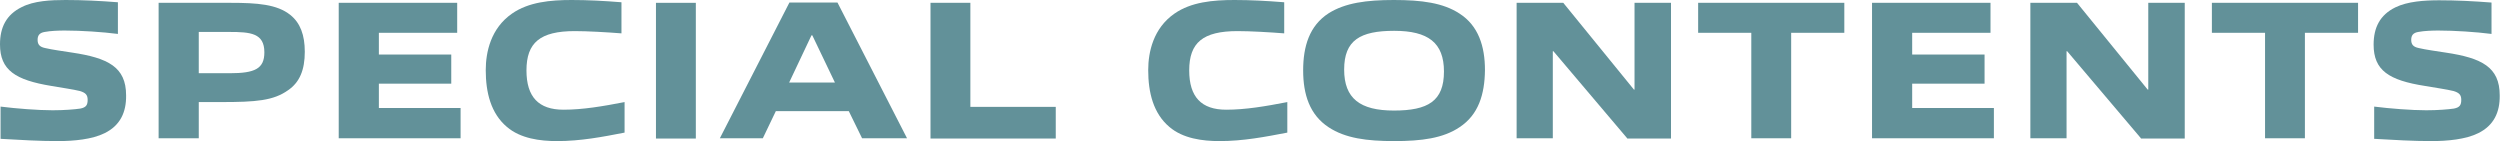
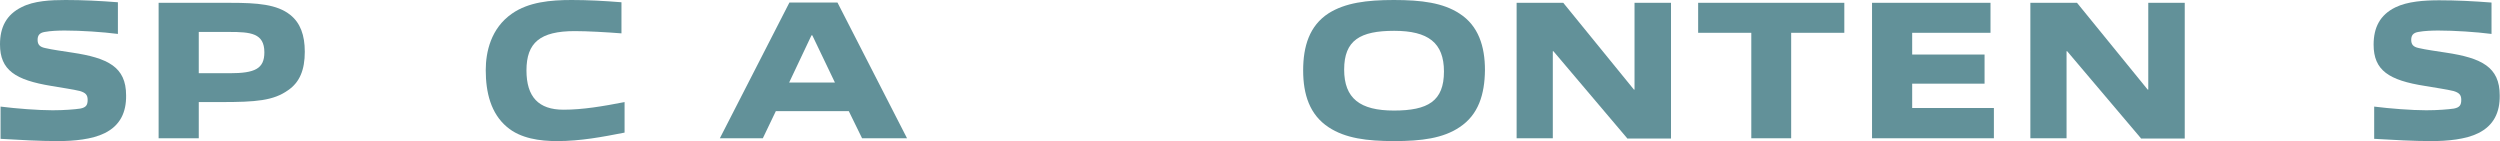
<svg xmlns="http://www.w3.org/2000/svg" version="1.1" id="レイヤー_1" x="0px" y="0px" viewBox="0 0 884.2 49.9" style="enable-background:new 0 0 884.2 49.9;" xml:space="preserve">
  <style type="text/css">
	.ドロップシャドウ{fill:none;}
	.光彩_x0020_外側_x0020_5_x0020_pt{fill:none;}
	.青のネオン{fill:none;stroke:#8AACDA;stroke-width:7;stroke-linecap:round;stroke-linejoin:round;}
	.クロムハイライト{fill:url(#SVGID_1_);stroke:#FFFFFF;stroke-width:0.363;stroke-miterlimit:1;}
	.ジャイブ_GS{fill:#FFDD00;}
	.Alyssa_GS{fill:#A6D0E4;}
	.st0{fill:#629199;}
</style>
  <linearGradient id="SVGID_1_" gradientUnits="userSpaceOnUse" x1="442.084" y1="0" x2="442.084" y2="-1">
    <stop offset="0" style="stop-color:#656565" />
    <stop offset="0.618" style="stop-color:#1B1B1B" />
    <stop offset="0.629" style="stop-color:#545454" />
    <stop offset="0.983" style="stop-color:#3E3E3E" />
  </linearGradient>
  <g>
    <g>
      <path class="st0" d="M37,47.1c-4.4,2.2-10.9,2.8-16.5,2.8c-6.7,0-13.2-0.4-20.3-0.8V37.7c5.6,0.7,13.2,1.3,18.4,1.3    c4.1,0,7.8-0.3,9.8-0.6c2.1-0.4,2.6-1.3,2.6-3.1c0-1.8-0.8-2.5-2.7-3.1c-2.4-0.6-6.7-1.2-10.1-1.8C5.4,28.3,0,24.8,0,15.7    c0-6,2.2-10.5,7.7-13.2C12,0.3,17.9,0,23.2,0c6.1,0,12,0.3,18.5,0.8V12c-5.5-0.7-13-1.2-18.8-1.2c-2.2,0-5,0.1-7.1,0.5    c-1.8,0.3-2.5,1.2-2.5,2.8c0,1.6,0.7,2.5,2.7,2.9c2.5,0.6,6.4,1.1,9.5,1.6c12.7,1.9,19.1,5.1,19.1,15.1    C44.7,39.7,42.5,44.4,37,47.1z" />
      <path class="st0" d="M101.9,31.9c-5.2,3.7-11.3,4.2-23.7,4.2h-7.9v12.8H56.1V1h25.5c9.3,0,16.4,0.5,21.1,4.3    c3.5,2.8,5.1,7.1,5.1,13C107.8,24.7,106,29.1,101.9,31.9z M81.1,11.3H70.3v14.6h10.9c9,0,12.3-1.6,12.3-7.4    C93.5,11.7,88.6,11.3,81.1,11.3z" />
-       <path class="st0" d="M119.8,48.9V1h41.9v10.6H134v7.7h25.6v10.3H134v8.6h28.9v10.7H119.8z" />
      <path class="st0" d="M197,49.9c-6,0-12.9-0.9-17.7-5c-5.7-4.8-7.5-12.2-7.5-20.1c0-6.4,1.8-14.8,9.3-20C187,0.7,194.7,0,202.2,0    c5.7,0,11.3,0.3,17.6,0.8v11c-5.1-0.4-12-0.8-16.5-0.8c-12.3,0-17.1,4.1-17.1,13.9c0,9.4,4.3,13.9,13.1,13.9    c6.8,0,13.9-1.2,21.6-2.7v10.8C213.2,48.4,205.4,49.9,197,49.9z" />
-       <path class="st0" d="M232,48.9V1h14.1v48H232z" />
      <path class="st0" d="M304.9,48.9l-4.7-9.6h-25.8l-4.6,9.6h-15.2l24.6-48h17l24.6,48H304.9z M287.3,12.5h-0.3l-7.9,16.7h16.2    L287.3,12.5z" />
-       <path class="st0" d="M329.1,48.9V1h14.1v36.8h30.2v11.2H329.1z" />
-       <path class="st0" d="M431.3,49.9c-6,0-12.9-0.9-17.7-5c-5.7-4.8-7.5-12.2-7.5-20.1c0-6.4,1.8-14.8,9.3-20C421.3,0.7,429,0,436.6,0    c5.7,0,11.3,0.3,17.6,0.8v11c-5.1-0.4-12-0.8-16.5-0.8c-12.3,0-17.1,4.1-17.1,13.9c0,9.4,4.3,13.9,13.1,13.9    c6.8,0,13.9-1.2,21.6-2.7v10.8C447.5,48.4,439.7,49.9,431.3,49.9z" />
      <path class="st0" d="M516.2,45c-5.8,3.9-13.4,4.9-23.1,4.9c-9.7,0-17.3-1-23.2-4.9c-6.7-4.4-9-11.6-9-20.1c0-8.5,2.2-15.8,9-20.2    C475.8,1,483.3,0,493,0c9.8,0,17.4,1,23.2,4.8c6.7,4.3,9,11.6,9,20C525.1,33.4,522.9,40.6,516.2,45z M493.1,10.9    c-12,0-17.7,3.3-17.7,13.7c0,10.2,5.6,14.5,17.6,14.5c12,0,17.7-3.3,17.7-13.8C510.7,15.1,505.1,10.9,493.1,10.9z" />
      <path class="st0" d="M575.5,48.9l-26.1-30.8h-0.2v30.8h-12.8V1h16.5l25,30.7h0.2V1h12.9v48H575.5z" />
      <path class="st0" d="M619.4,48.9V11.6h-18.8V1h51.7v10.6h-18.8v37.3H619.4z" />
      <path class="st0" d="M662.1,48.9V1h41.9v10.6h-27.7v7.7h25.6v10.3h-25.6v8.6h28.9v10.7H662.1z" />
      <path class="st0" d="M757.2,48.9l-26.1-30.8h-0.2v30.8h-12.8V1h16.5l25,30.7h0.2V1h12.9v48H757.2z" />
-       <path class="st0" d="M801.1,48.9V11.6h-18.8V1H834v10.6h-18.8v37.3H801.1z" />
      <path class="st0" d="M876.5,47.1c-4.4,2.2-10.9,2.8-16.5,2.8c-6.7,0-13.2-0.4-20.3-0.8V37.7c5.6,0.7,13.2,1.3,18.4,1.3    c4.1,0,7.8-0.3,9.8-0.6c2.1-0.4,2.6-1.3,2.6-3.1c0-1.8-0.8-2.5-2.7-3.1c-2.4-0.6-6.7-1.2-10.1-1.8c-12.8-2-18.2-5.5-18.2-14.6    c0-6,2.2-10.5,7.7-13.2c4.3-2.1,10.2-2.5,15.5-2.5c6.1,0,12,0.3,18.5,0.8V12c-5.5-0.7-13-1.2-18.8-1.2c-2.2,0-5,0.1-7.1,0.5    c-1.8,0.3-2.5,1.2-2.5,2.8c0,1.6,0.7,2.5,2.7,2.9c2.5,0.6,6.4,1.1,9.5,1.6c12.7,1.9,19.1,5.1,19.1,15.1    C884.2,39.7,882,44.4,876.5,47.1z" />
    </g>
  </g>
</svg>